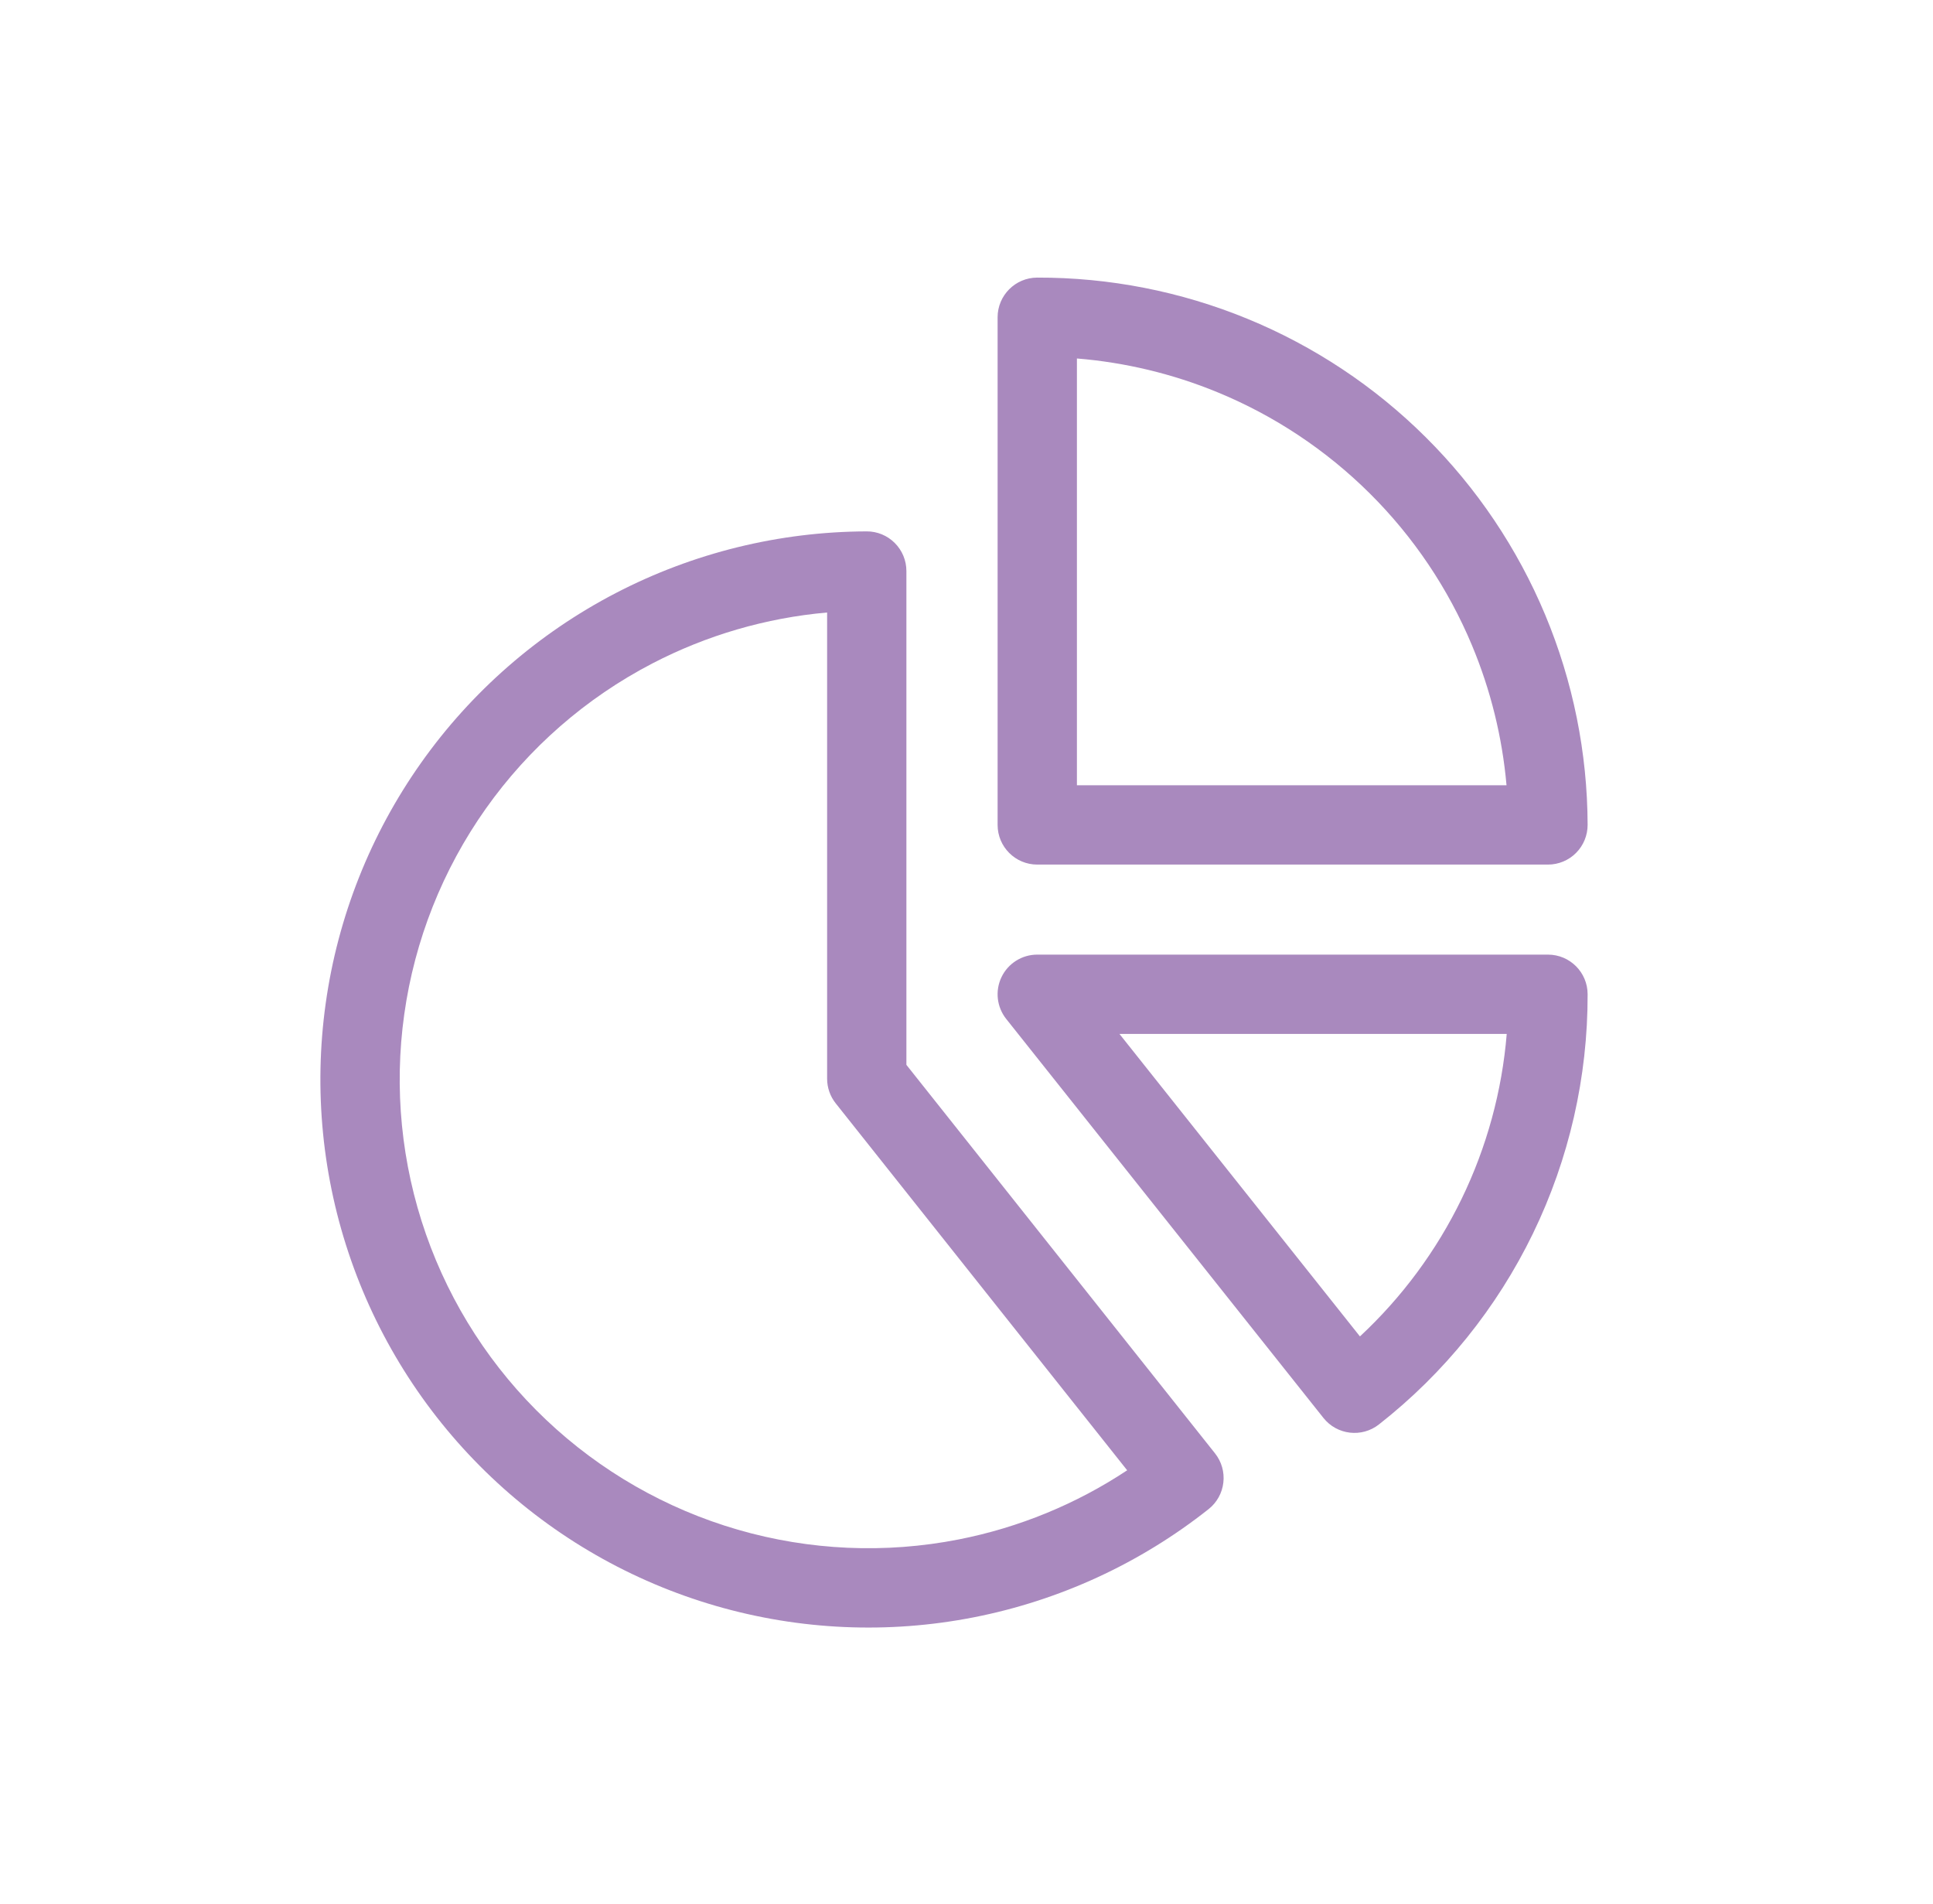
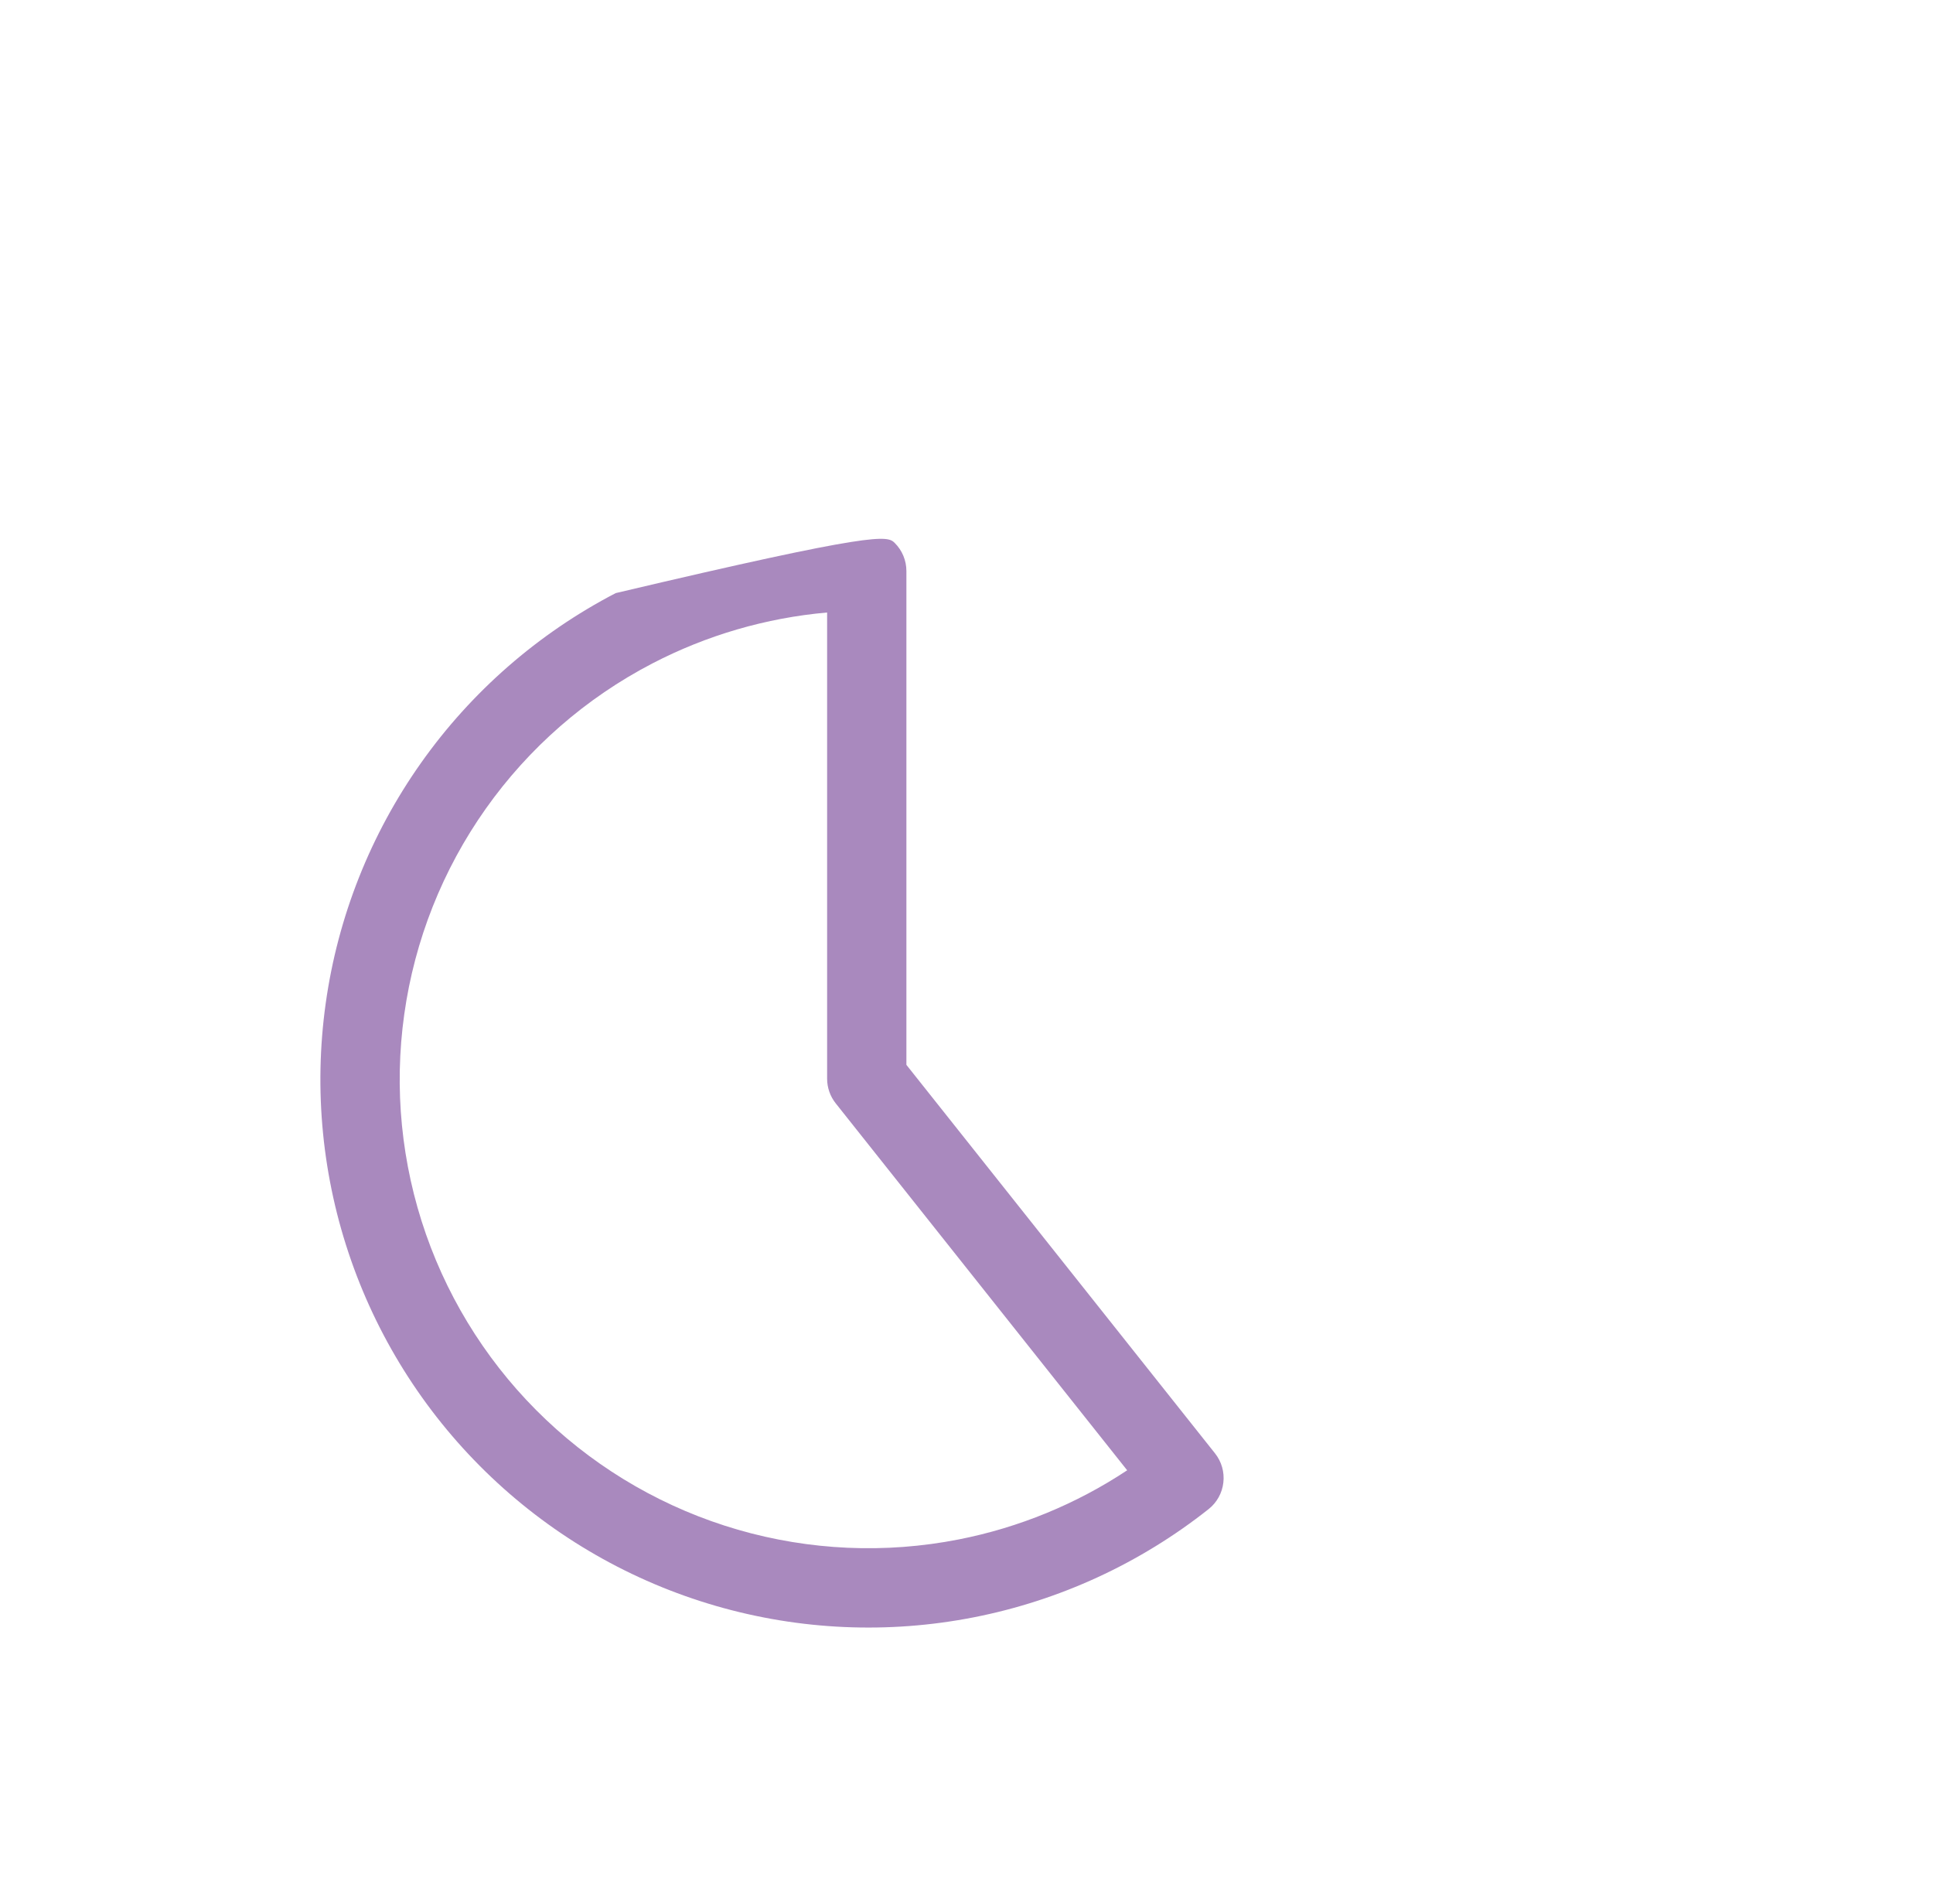
<svg xmlns="http://www.w3.org/2000/svg" viewBox="0 0 65 64" fill="none">
-   <path fill-rule="evenodd" clip-rule="evenodd" d="M34.875 9.333C37.299 9.326 39.7 9.796 41.942 10.716C44.183 11.636 46.222 12.989 47.941 14.698C49.66 16.406 51.025 18.436 51.96 20.672C52.894 22.908 53.379 25.306 53.386 27.729C53.387 28.084 53.247 28.424 52.997 28.675C52.747 28.926 52.407 29.067 52.053 29.067H34.88C34.143 29.067 33.546 28.47 33.546 27.733V10.667C33.546 9.932 34.141 9.336 34.875 9.333ZM36.213 12.052V26.4H50.659C50.516 24.786 50.126 23.2 49.499 21.7C48.7 19.787 47.532 18.05 46.061 16.589C44.59 15.128 42.847 13.97 40.929 13.183C39.422 12.564 37.831 12.184 36.213 12.052Z" fill="#A989BE" />
-   <path fill-rule="evenodd" clip-rule="evenodd" d="M30.087 18.254C30.338 18.504 30.479 18.844 30.479 19.198V35.8L40.857 48.862C41.077 49.139 41.178 49.492 41.137 49.844C41.097 50.196 40.918 50.517 40.641 50.736C38.337 52.56 35.632 53.807 32.749 54.373C29.866 54.939 26.89 54.807 24.069 53.989C21.247 53.171 18.662 51.69 16.529 49.669C14.396 47.649 12.777 45.148 11.807 42.375C10.837 39.602 10.544 36.638 10.953 33.728C11.361 30.819 12.46 28.05 14.156 25.651C15.852 23.253 18.097 21.295 20.704 19.94C23.311 18.586 26.204 17.874 29.142 17.865C29.496 17.863 29.836 18.003 30.087 18.254ZM27.813 20.592C25.764 20.773 23.766 21.354 21.934 22.306C19.704 23.465 17.784 25.14 16.333 27.191C14.882 29.243 13.943 31.611 13.594 34.099C13.244 36.588 13.495 39.123 14.324 41.495C15.154 43.867 16.539 46.006 18.363 47.733C20.187 49.461 22.398 50.728 24.811 51.428C27.224 52.127 29.77 52.24 32.236 51.756C34.263 51.358 36.188 50.567 37.903 49.431L28.102 37.094C27.915 36.858 27.813 36.566 27.813 36.265V20.592Z" fill="#A989BE" />
-   <path fill-rule="evenodd" clip-rule="evenodd" d="M33.678 32.848C33.901 32.387 34.367 32.094 34.879 32.094H52.053C52.788 32.094 53.384 32.689 53.386 33.424C53.393 36.21 52.765 38.961 51.549 41.468C50.333 43.974 48.561 46.171 46.368 47.89C45.792 48.342 44.958 48.244 44.502 47.67L33.836 34.257C33.517 33.856 33.456 33.309 33.678 32.848ZM37.643 34.76L45.73 44.93C47.144 43.615 48.304 42.047 49.15 40.304C49.995 38.562 50.508 36.682 50.666 34.76H37.643Z" fill="#A989BE" />
+   <path fill-rule="evenodd" clip-rule="evenodd" d="M30.087 18.254C30.338 18.504 30.479 18.844 30.479 19.198V35.8L40.857 48.862C41.077 49.139 41.178 49.492 41.137 49.844C41.097 50.196 40.918 50.517 40.641 50.736C38.337 52.56 35.632 53.807 32.749 54.373C29.866 54.939 26.89 54.807 24.069 53.989C21.247 53.171 18.662 51.69 16.529 49.669C14.396 47.649 12.777 45.148 11.807 42.375C10.837 39.602 10.544 36.638 10.953 33.728C11.361 30.819 12.46 28.05 14.156 25.651C15.852 23.253 18.097 21.295 20.704 19.94C29.496 17.863 29.836 18.003 30.087 18.254ZM27.813 20.592C25.764 20.773 23.766 21.354 21.934 22.306C19.704 23.465 17.784 25.14 16.333 27.191C14.882 29.243 13.943 31.611 13.594 34.099C13.244 36.588 13.495 39.123 14.324 41.495C15.154 43.867 16.539 46.006 18.363 47.733C20.187 49.461 22.398 50.728 24.811 51.428C27.224 52.127 29.77 52.24 32.236 51.756C34.263 51.358 36.188 50.567 37.903 49.431L28.102 37.094C27.915 36.858 27.813 36.566 27.813 36.265V20.592Z" fill="#A989BE" />
</svg>